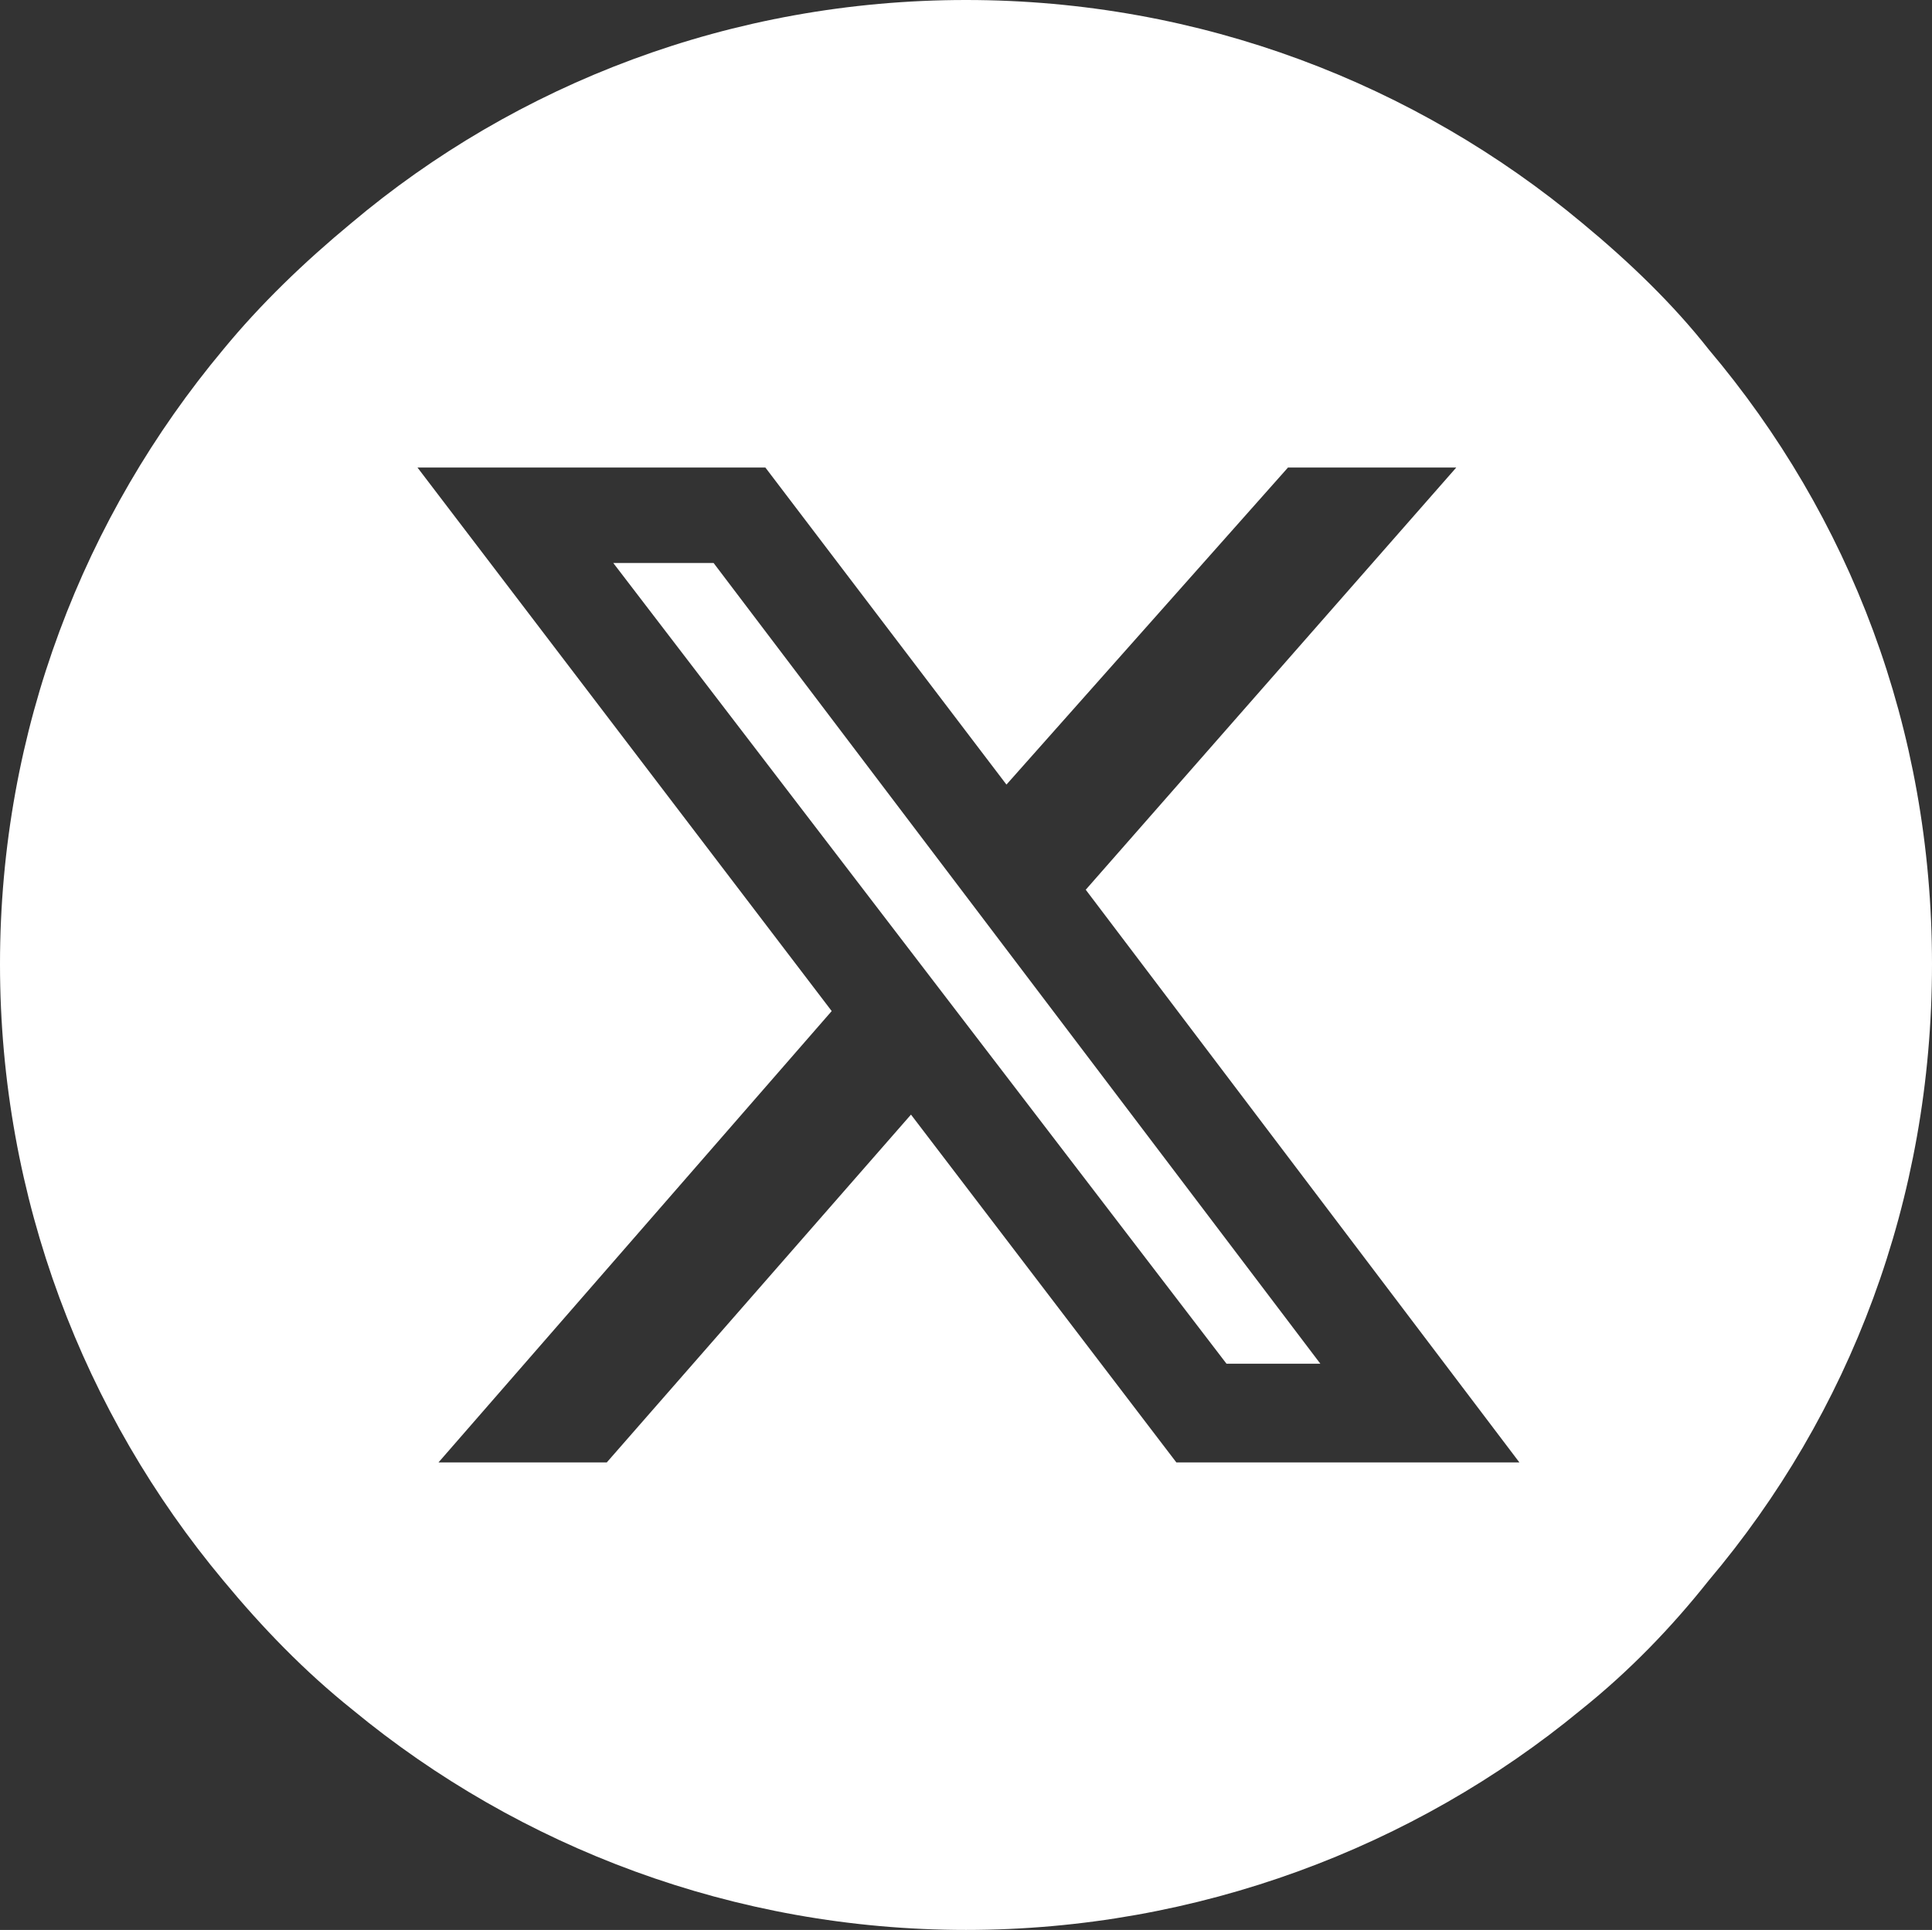
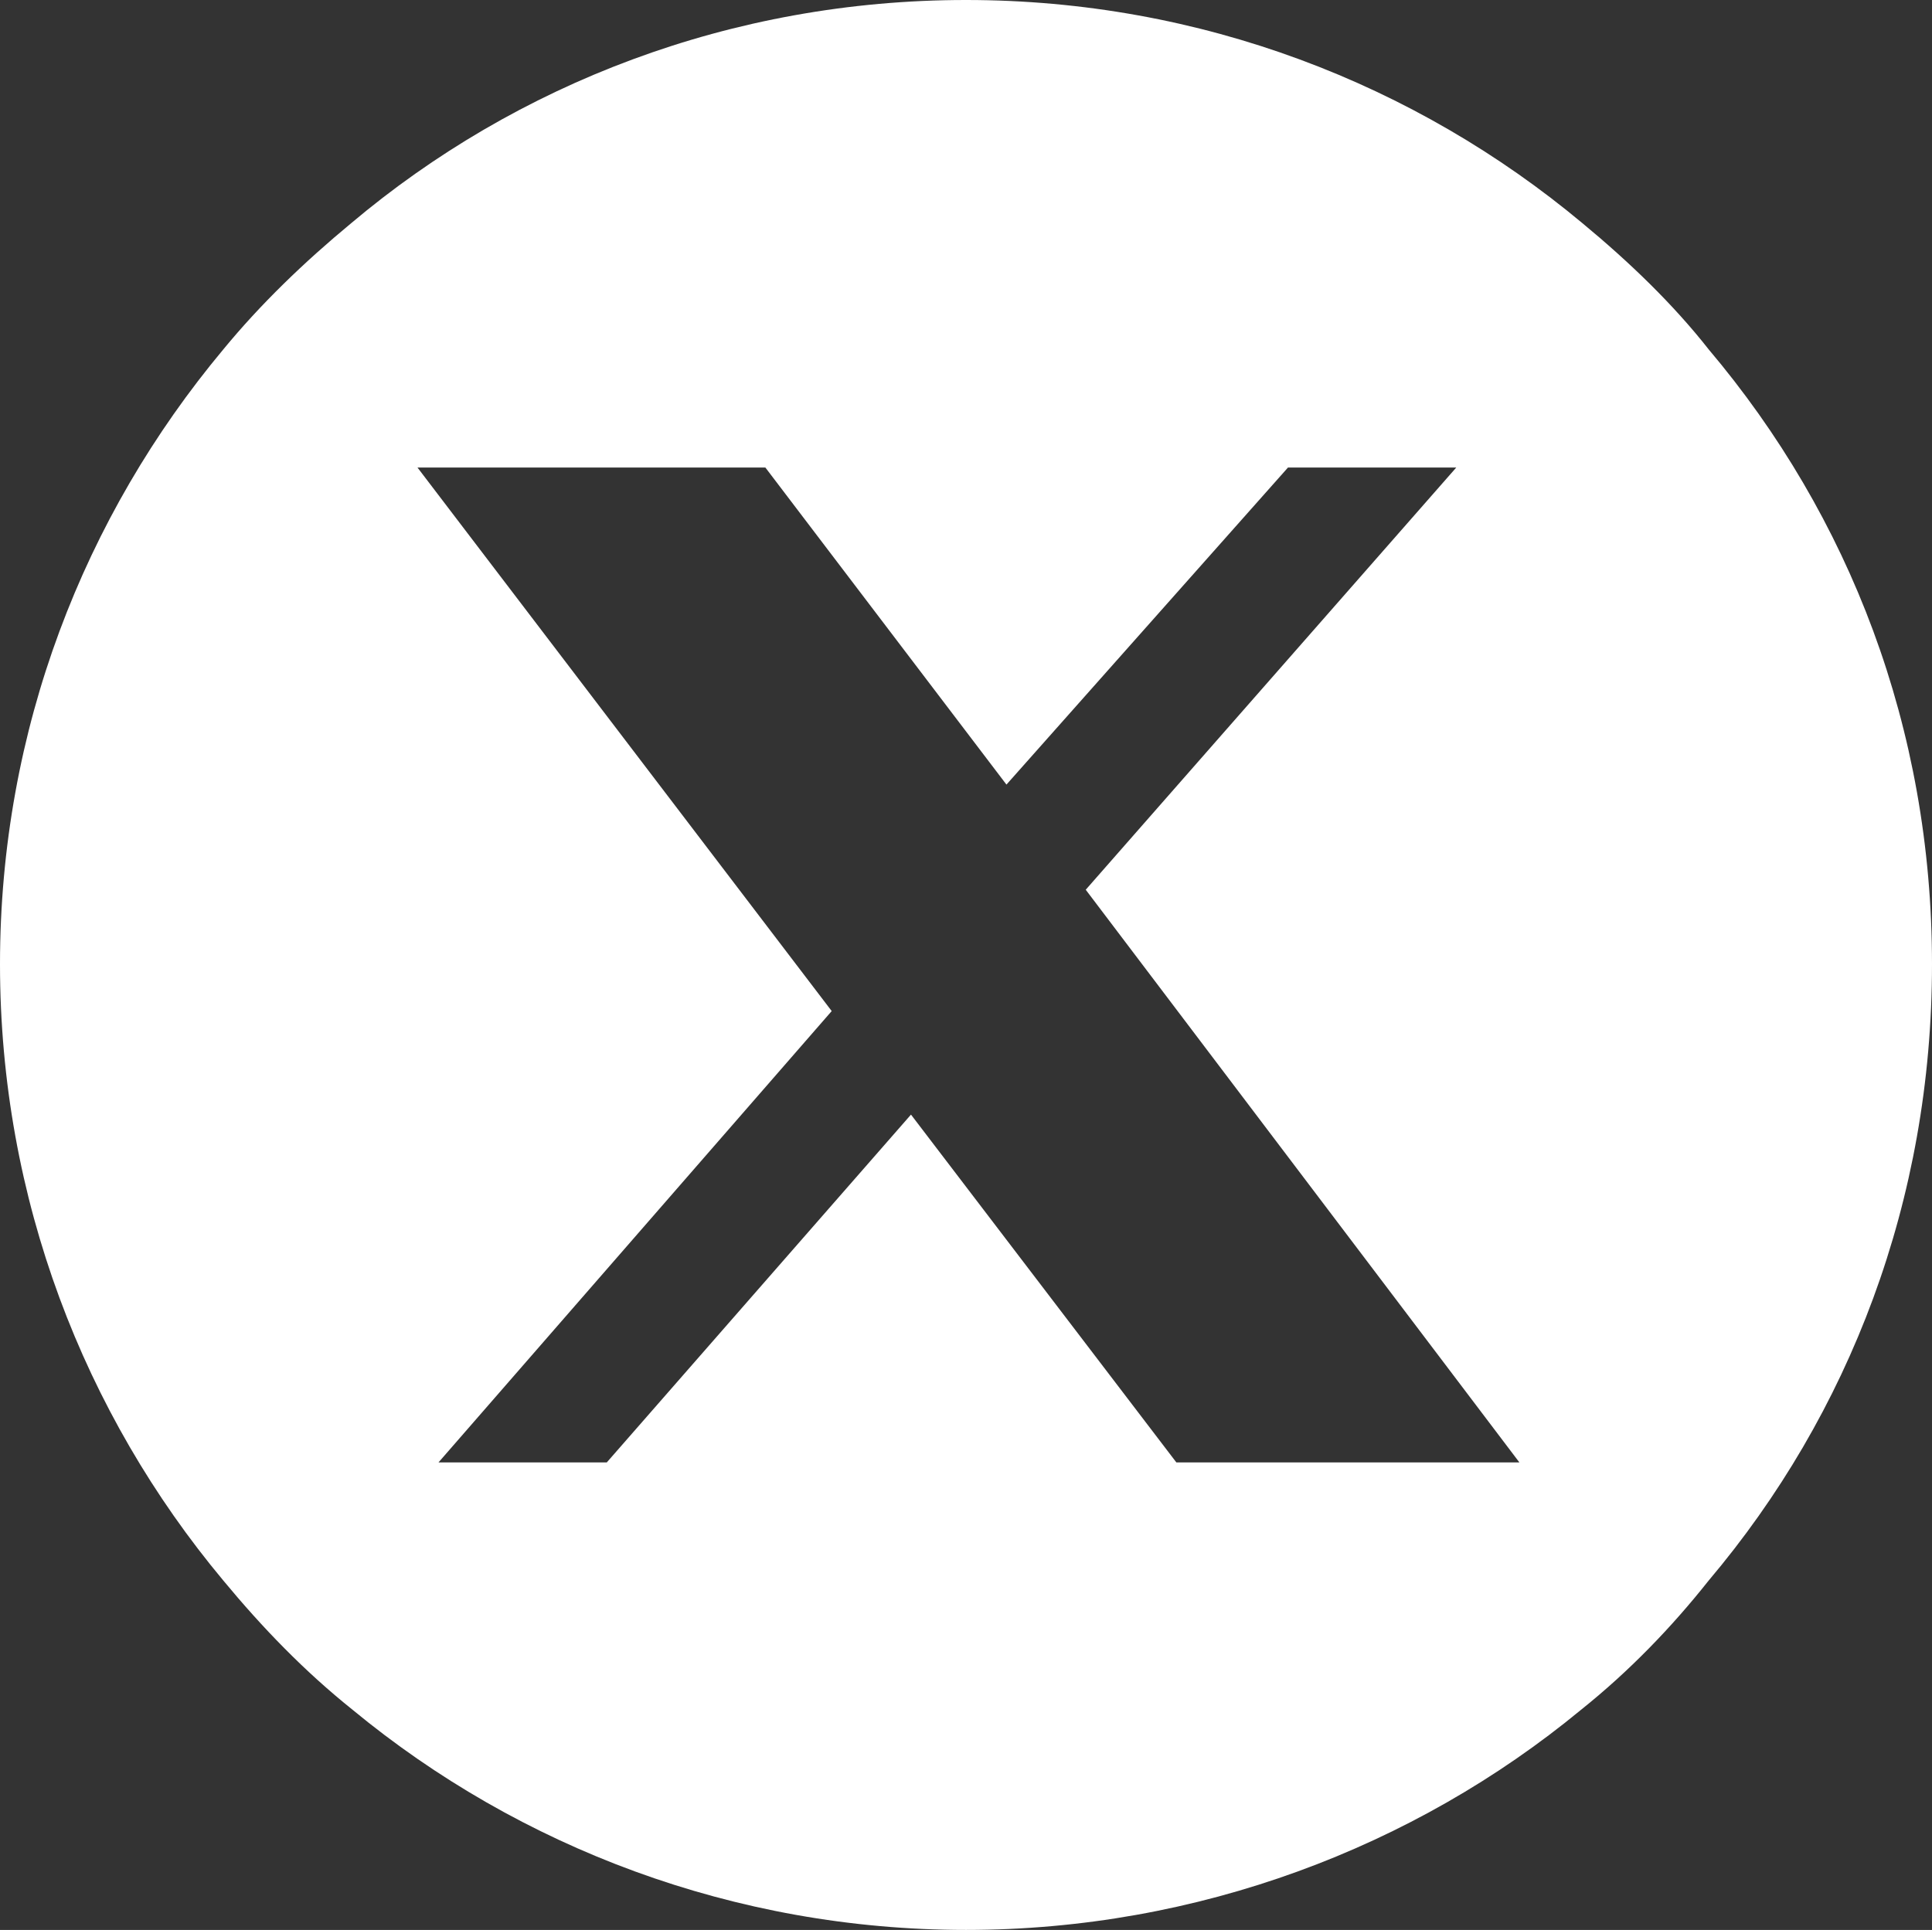
<svg xmlns="http://www.w3.org/2000/svg" id="Layer_2" data-name="Layer 2" viewBox="0 0 11.94 11.93">
  <rect x="0" y="0" width="11.94" height="11.93" fill="#333333" stroke="none" />
  <defs>
    <style>      .cls-1 {        fill: #fff;        stroke-width: 0px;      }    </style>
  </defs>
  <g id="Layer_1-2" data-name="Layer 1">
    <g>
-       <polygon class="cls-1" points="3.79 3.48 7.58 8.43 8.16 8.43 4.41 3.48 3.79 3.48" />
      <path class="cls-1" d="m10.56,2.16c-.22-.28-.49-.54-.78-.78-1.03-.86-2.36-1.38-3.81-1.38s-2.78.52-3.8,1.38c-.29.24-.56.5-.79.78-.86,1.03-1.38,2.35-1.38,3.8s.52,2.78,1.38,3.81c.24.29.5.56.8.8,1.03.85,2.36,1.36,3.79,1.36s2.77-.51,3.8-1.36c.3-.24.56-.51.79-.8.87-1.03,1.38-2.35,1.38-3.81s-.51-2.77-1.38-3.8Zm-3.29,6.88l-1.64-2.15-1.88,2.15h-1.04l2.43-2.79-2.56-3.36h2.15l1.49,1.96,1.74-1.96h1.04l-2.29,2.61,2.68,3.54h-2.1Z" />
    </g>
  </g>
</svg>